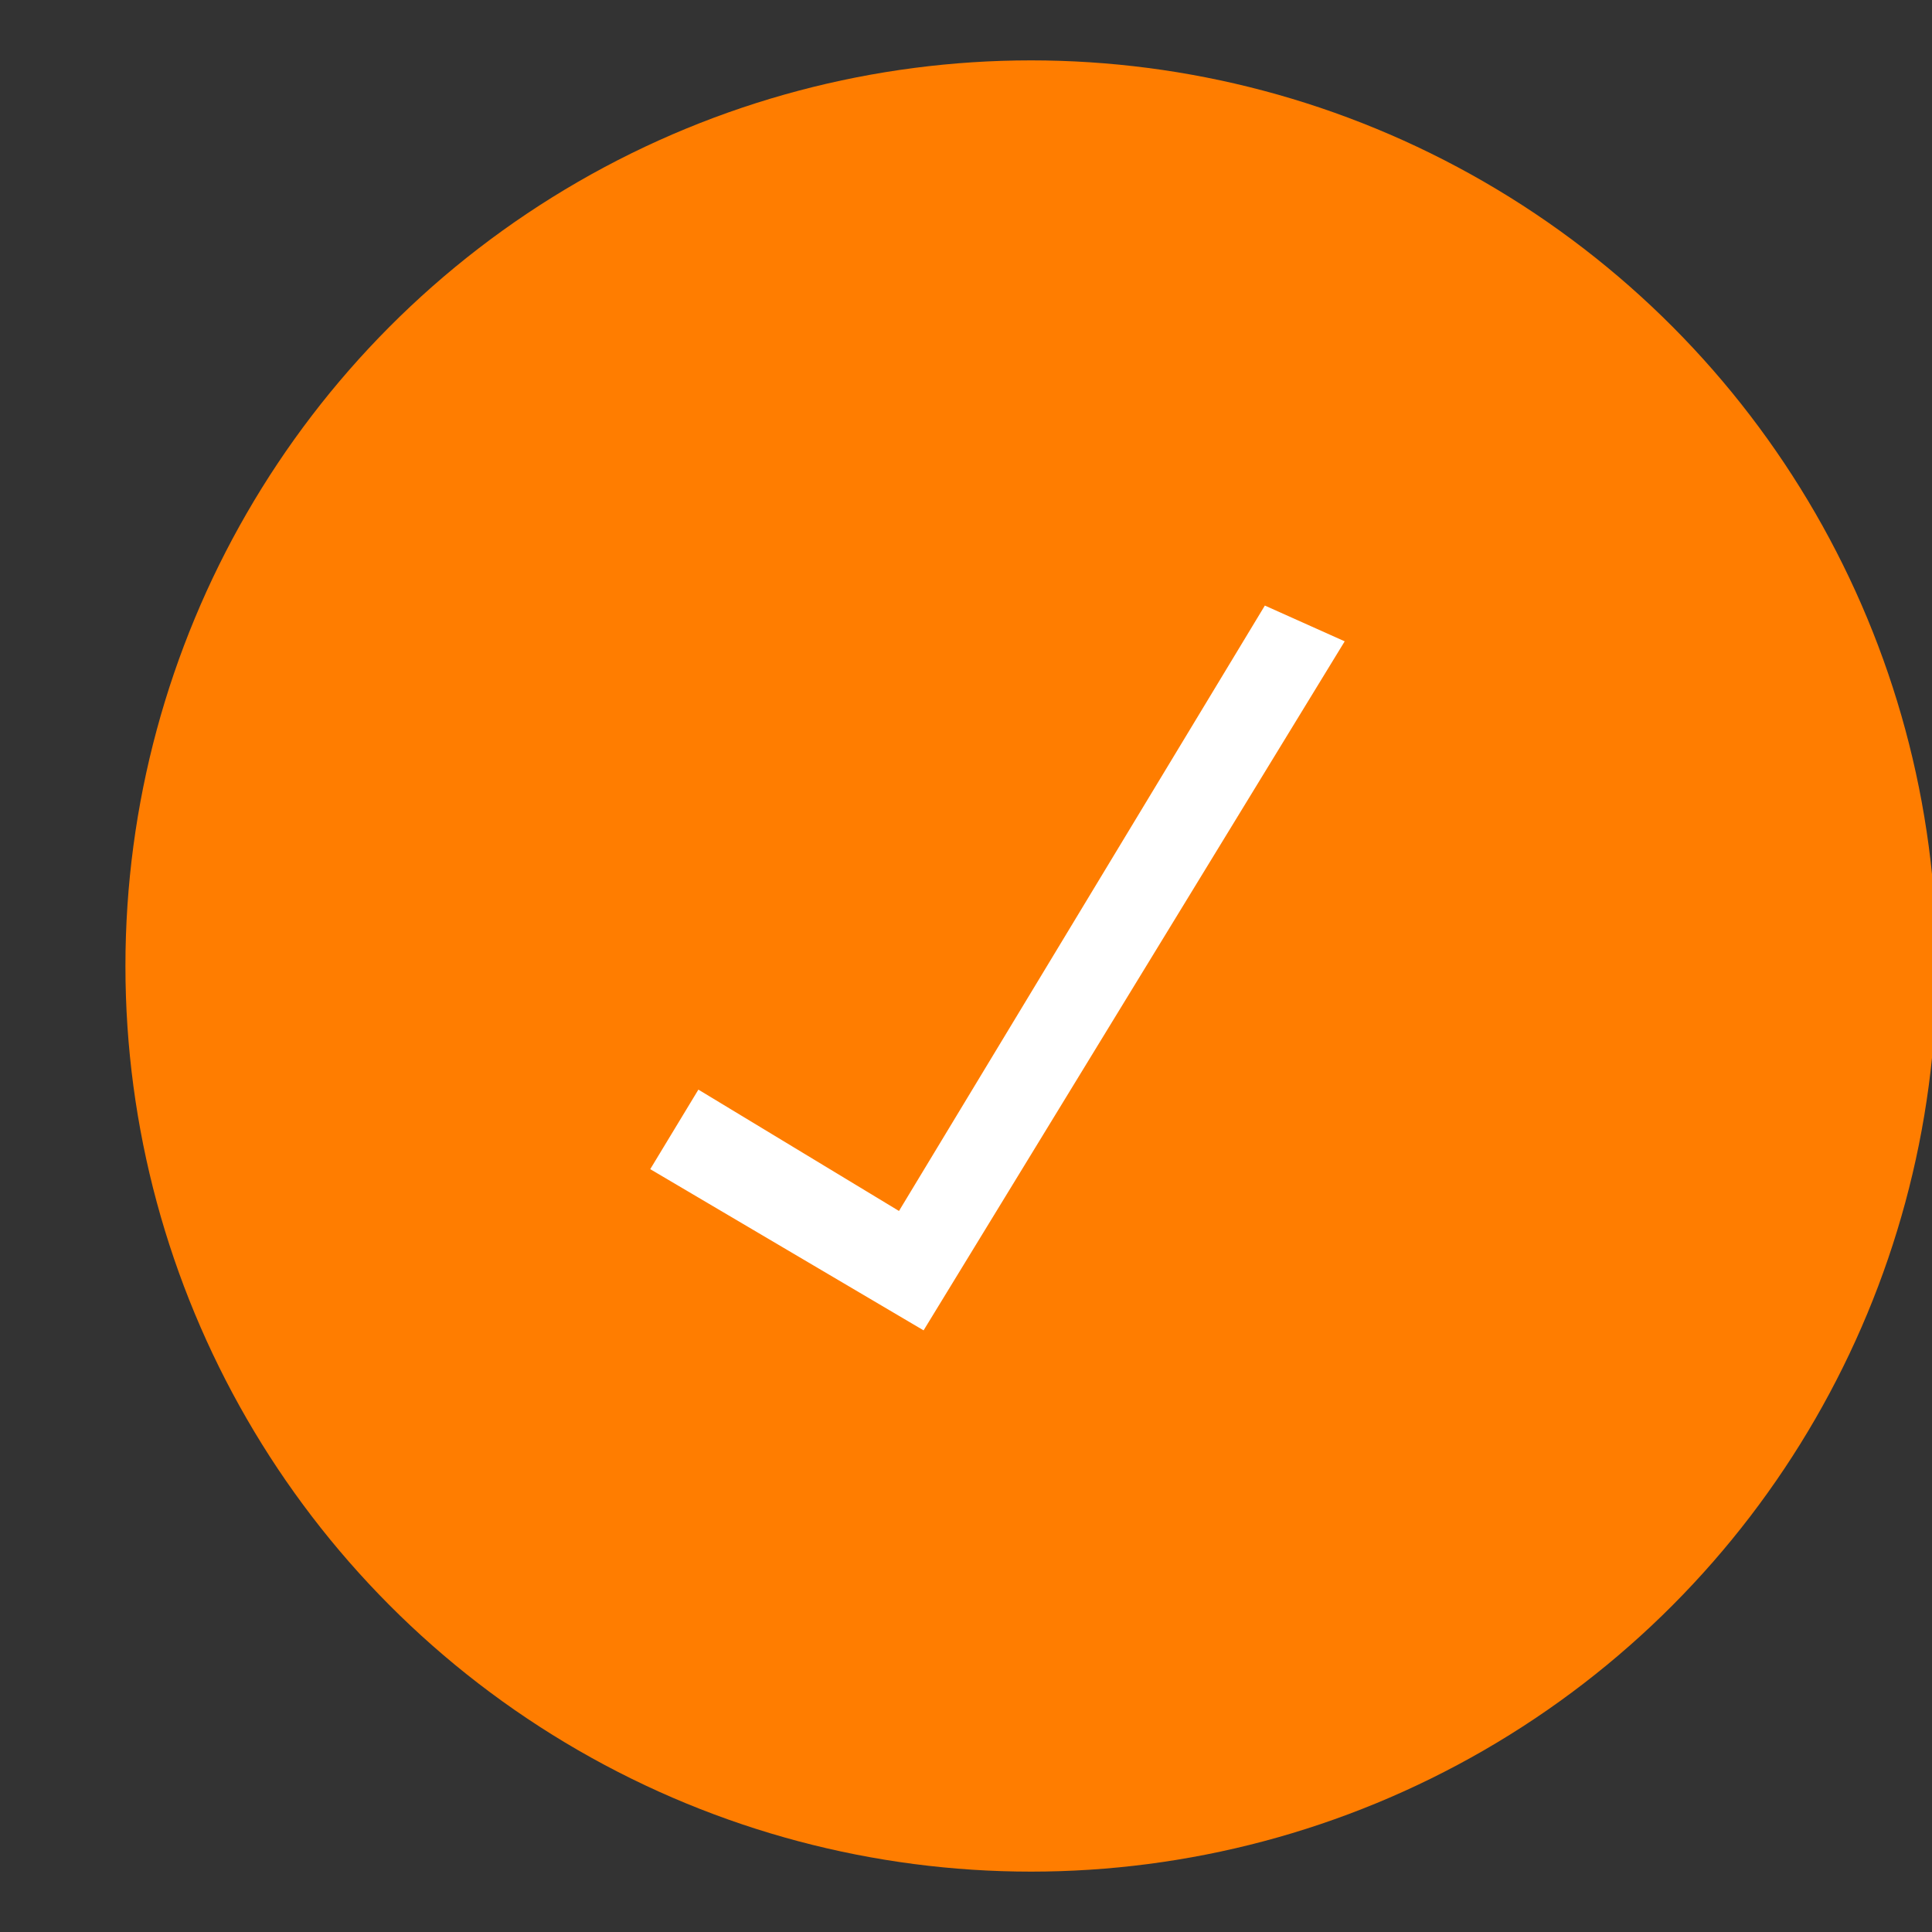
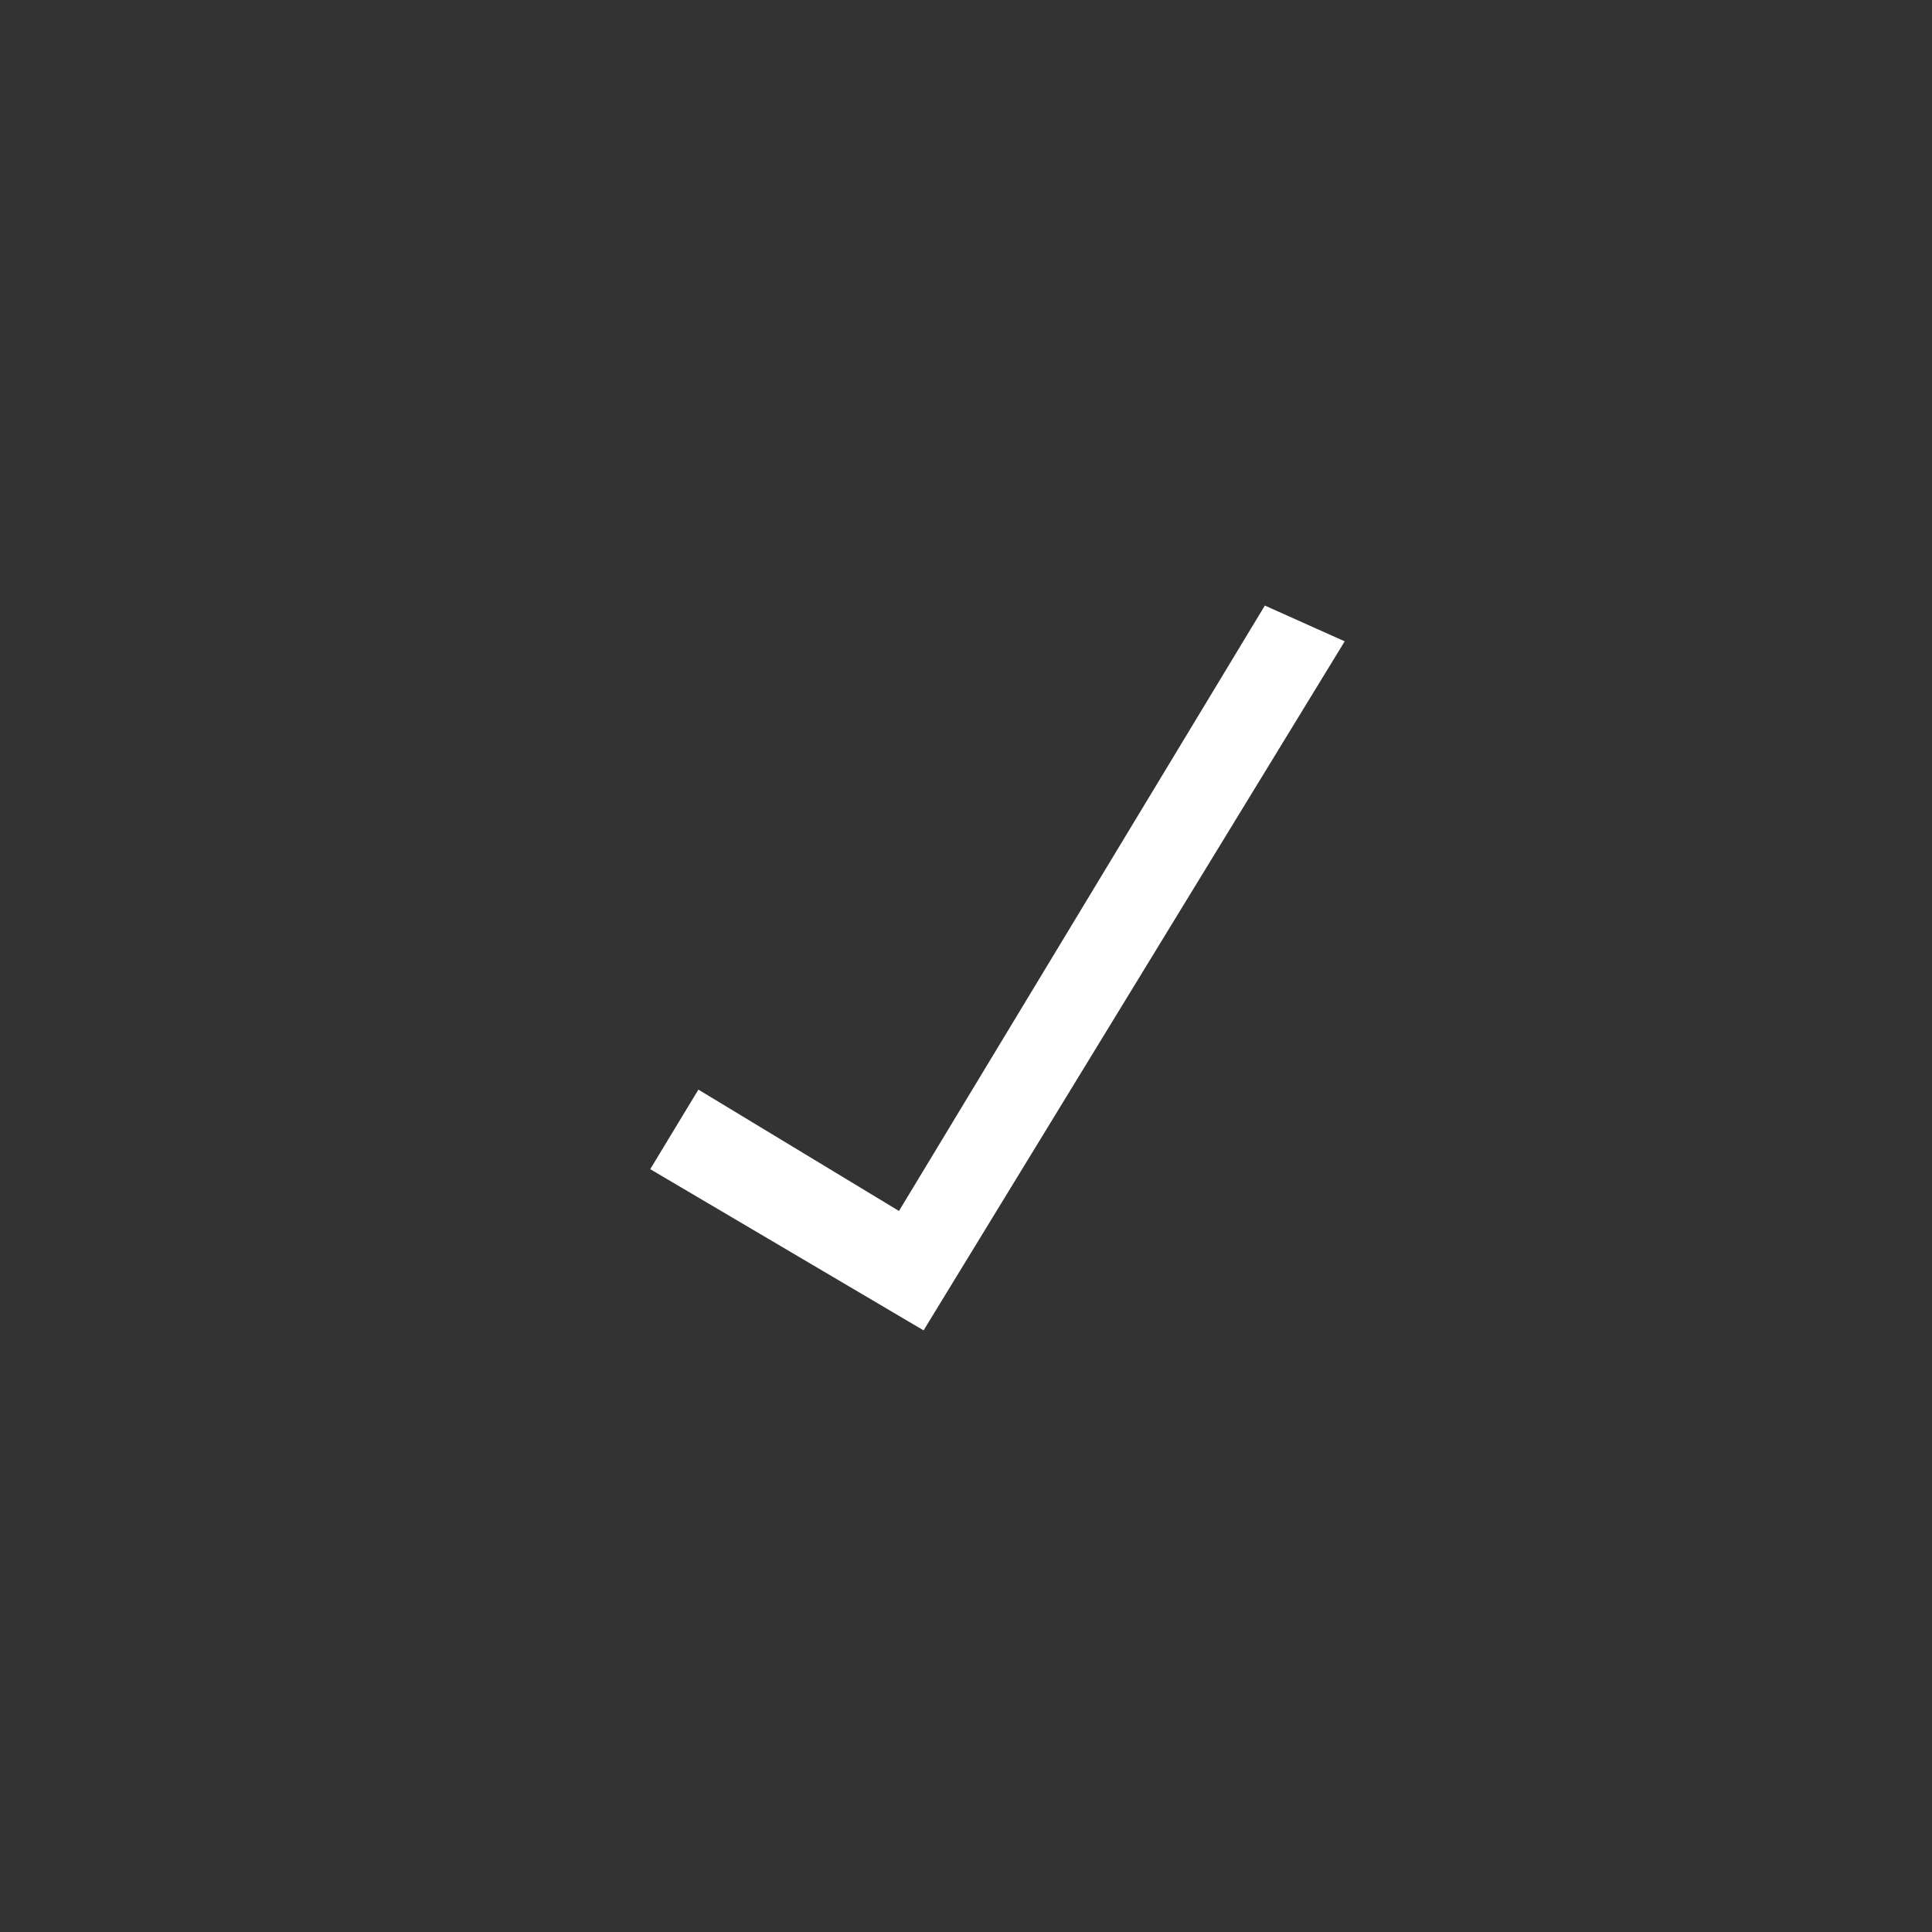
<svg xmlns="http://www.w3.org/2000/svg" data-name="Layer 1" id="Layer_1" viewBox="0 0 128 128">
  <rect x="0" y="0" width="128" height="128" fill="#333333" stroke="none" />
  <defs>
    <style>.cls-1{fill:#ff7d00;}.cls-2{fill:#fff;}</style>
  </defs>
  <title />
-   <circle class="cls-1" cx="68.31" cy="64" r="60" />
  <polygon class="cls-2" points="61.19 88.14 89.09 42.49 83.8 40.12 59.56 80.23 46.27 72.19 43.08 77.46 61.19 88.14" />
</svg>